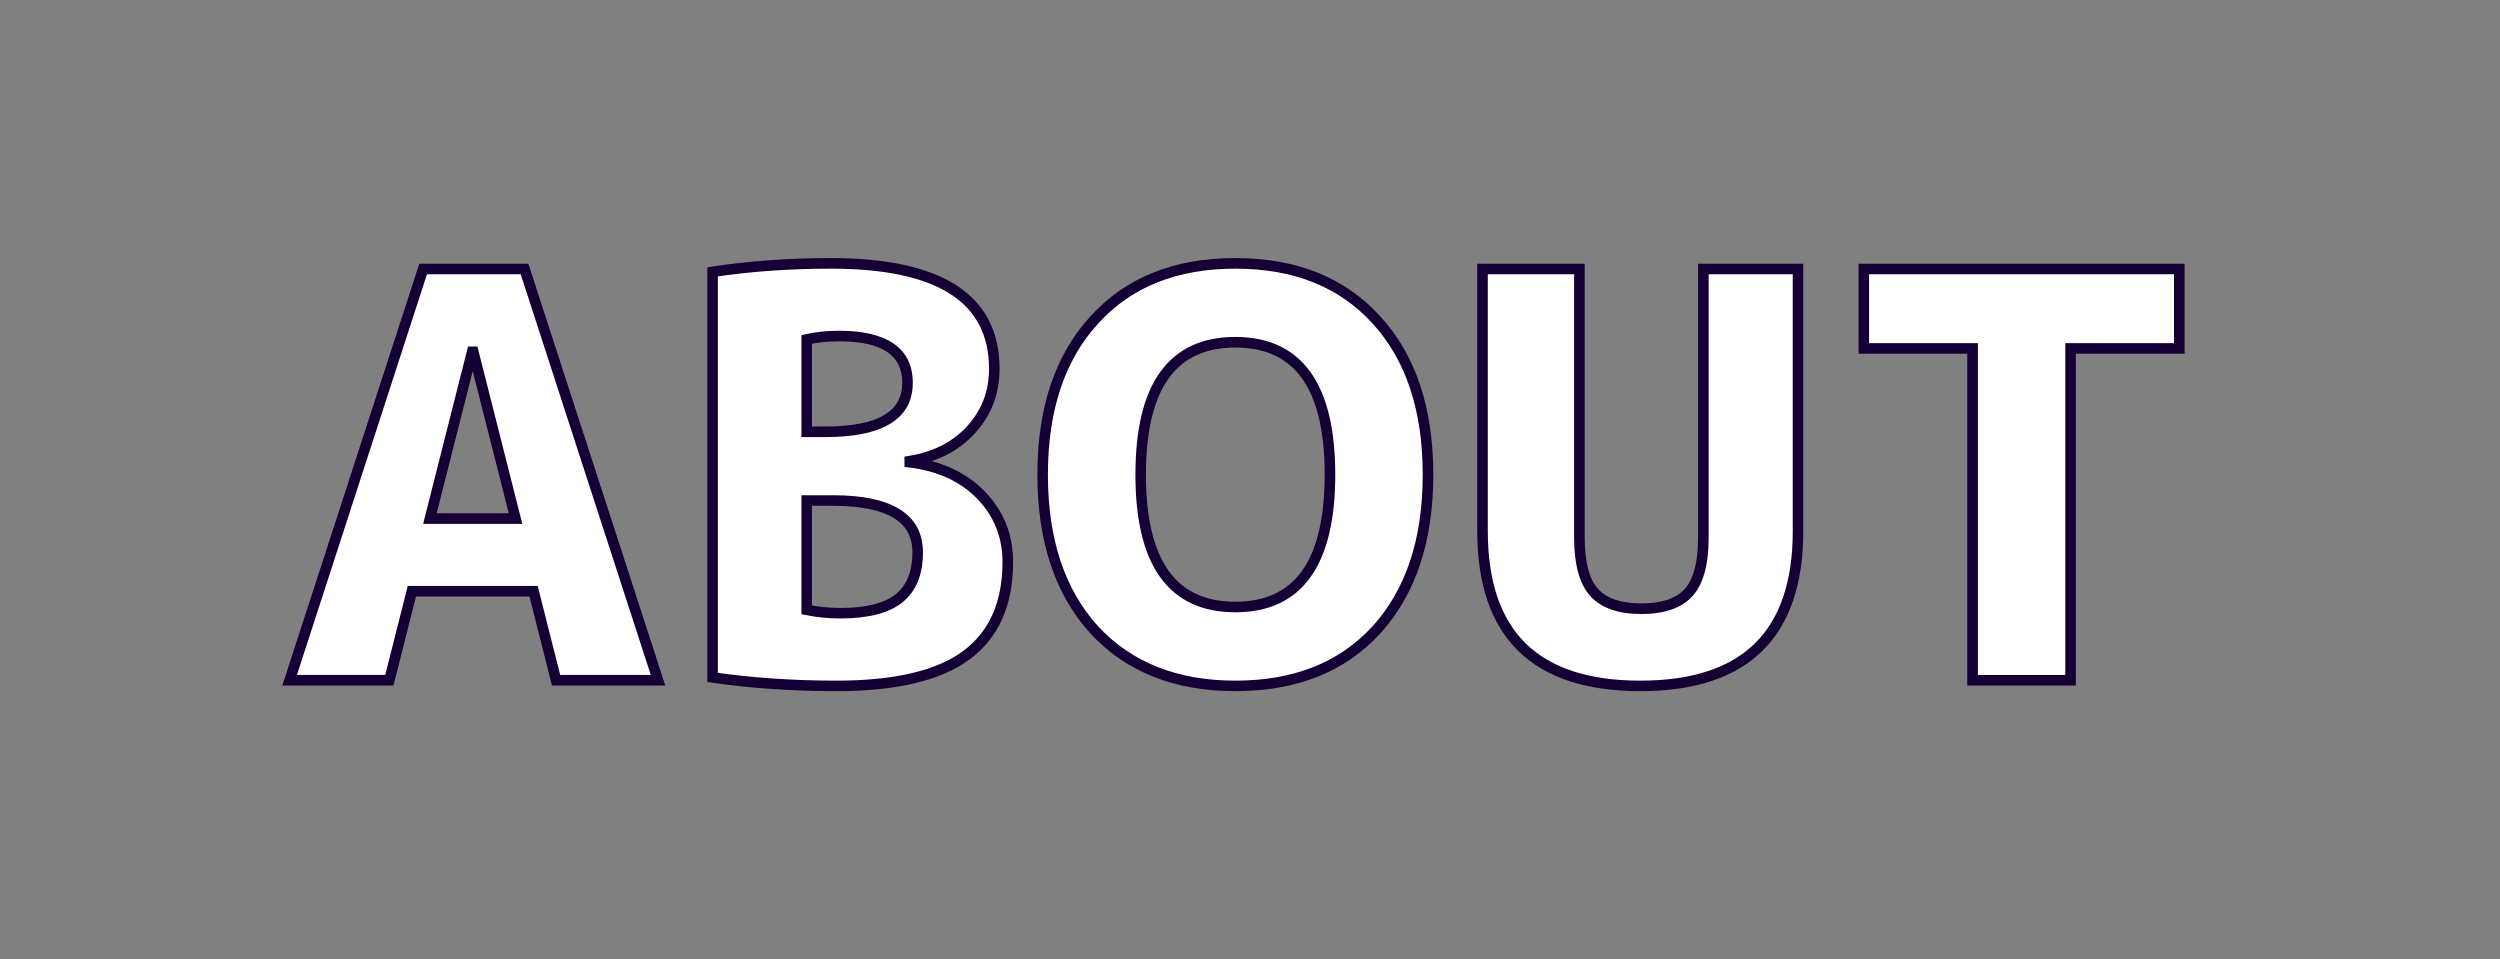
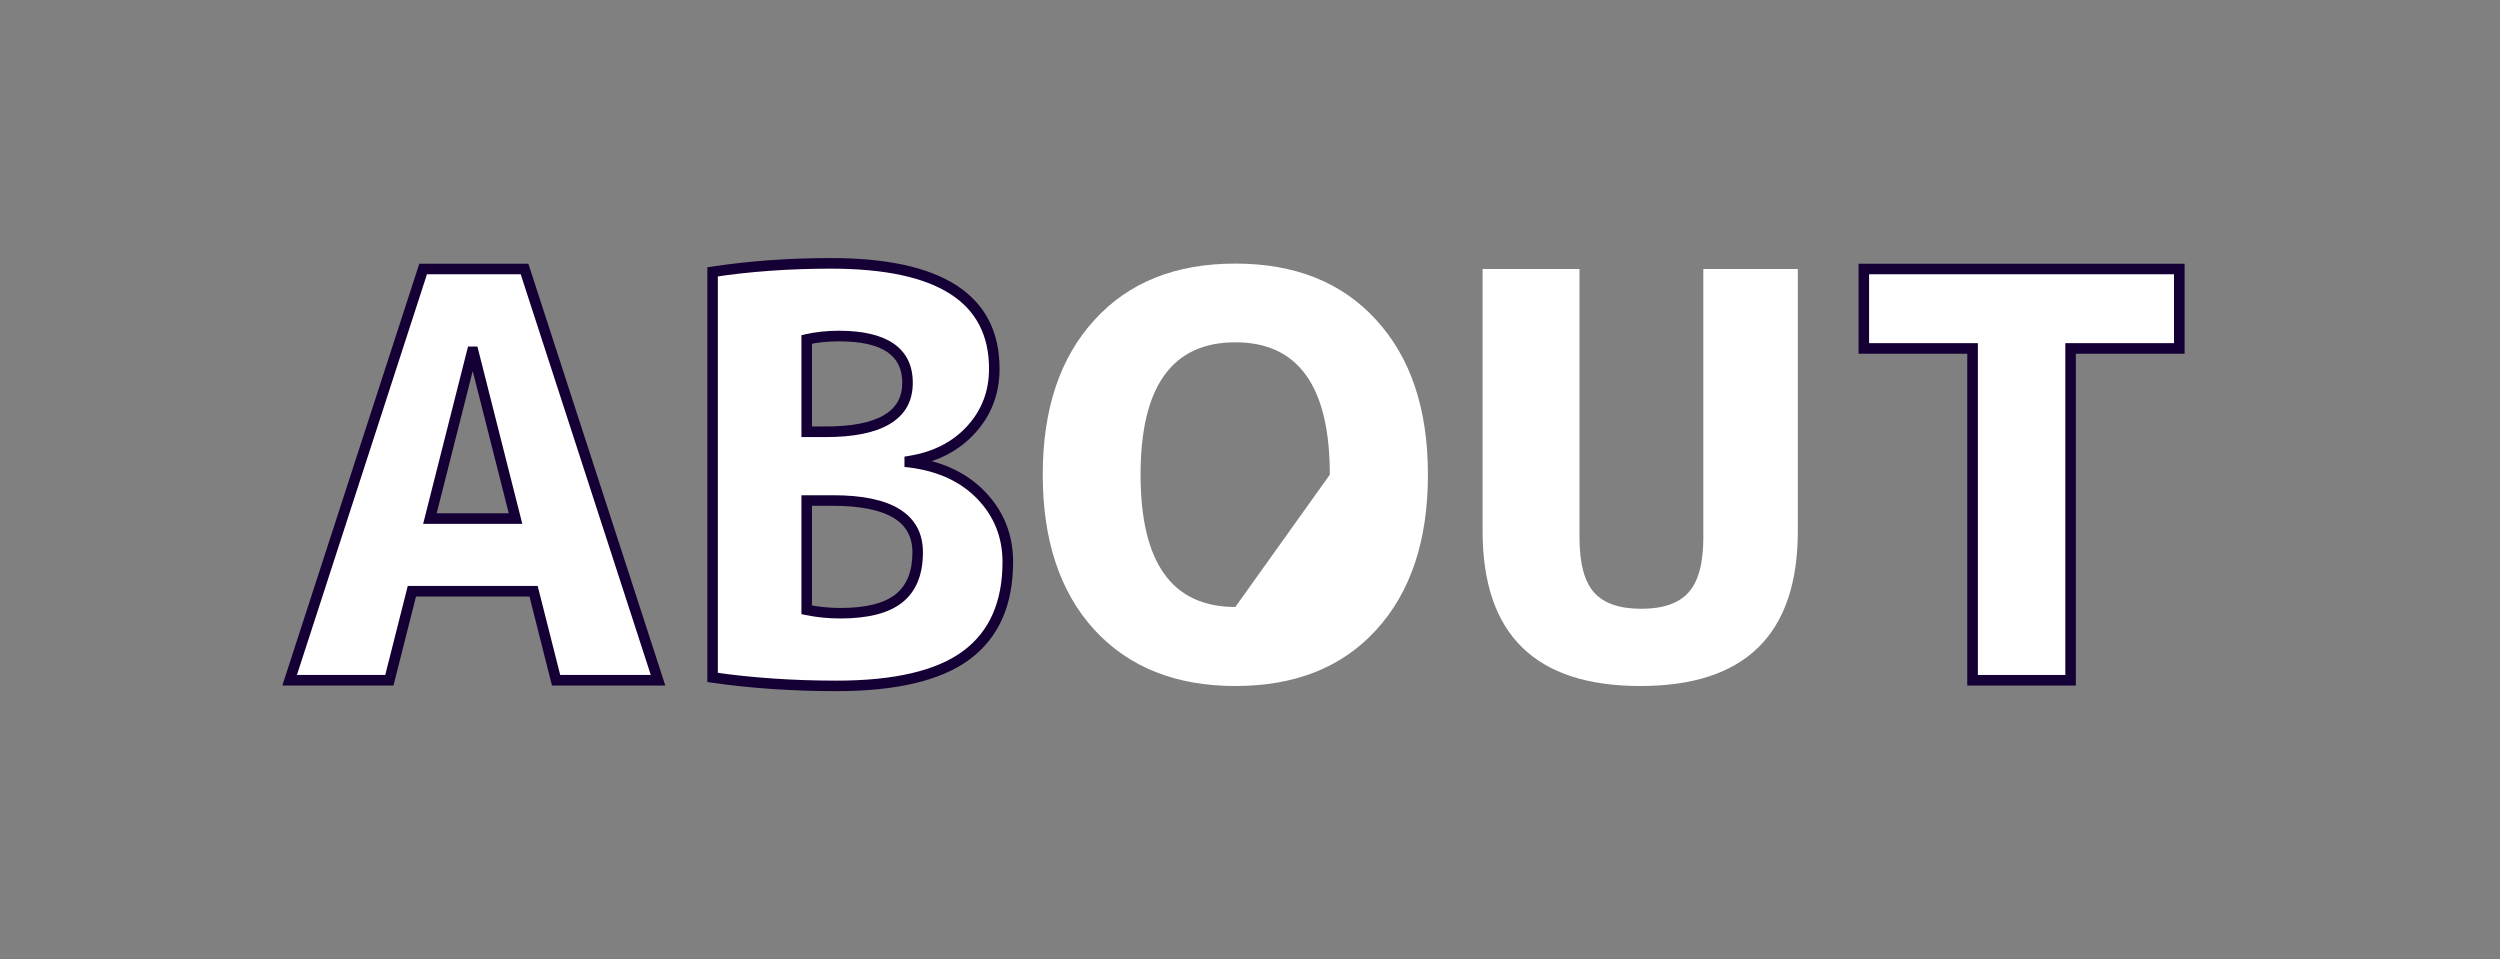
<svg xmlns="http://www.w3.org/2000/svg" width="172" zoomAndPan="magnify" viewBox="0 0 129 49.5" height="66" preserveAspectRatio="xMidYMid meet" version="1.0">
  <rect x="0" y="0" width="129" height="49.5" fill="#808080" stroke="none" />
  <defs>
    <g />
  </defs>
  <g fill="#ffffff" fill-opacity="1">
    <g transform="translate(14.334, 35.101)">
      <g>
        <path d="M 12.266 -8.344 L 10.078 -16.938 L 10.031 -16.938 L 7.844 -8.344 Z M 13.188 -4.594 L 6.922 -4.594 L 5.75 0 L 0.609 0 L 7.5 -21.219 L 12.734 -21.219 L 19.625 0 L 14.359 0 Z M 13.188 -4.594 " />
      </g>
    </g>
  </g>
  <g fill="#ffffff" fill-opacity="1">
    <g transform="translate(34.561, 35.101)">
      <g>
        <path d="M 17.438 -6.109 C 17.438 -3.953 16.723 -2.344 15.297 -1.281 C 13.879 -0.227 11.648 0.297 8.609 0.297 C 6.359 0.297 4.223 0.148 2.203 -0.141 L 2.203 -21.078 C 4.129 -21.359 6.164 -21.5 8.312 -21.5 C 13.926 -21.5 16.734 -19.691 16.734 -16.078 C 16.734 -14.848 16.336 -13.797 15.547 -12.922 C 14.754 -12.055 13.695 -11.52 12.375 -11.312 L 12.375 -11.25 C 13.926 -11.051 15.156 -10.477 16.062 -9.531 C 16.977 -8.582 17.438 -7.441 17.438 -6.109 Z M 8.422 -9.266 L 7.062 -9.266 L 7.062 -3.641 C 7.625 -3.516 8.207 -3.453 8.812 -3.453 C 10.188 -3.453 11.191 -3.707 11.828 -4.219 C 12.461 -4.738 12.781 -5.531 12.781 -6.594 C 12.781 -8.375 11.328 -9.266 8.422 -9.266 Z M 7.062 -17.578 L 7.062 -12.812 L 8.016 -12.812 C 10.848 -12.812 12.266 -13.656 12.266 -15.344 C 12.266 -16.945 11.082 -17.75 8.719 -17.75 C 8.113 -17.75 7.562 -17.691 7.062 -17.578 Z M 7.062 -17.578 " />
      </g>
    </g>
  </g>
  <g fill="#ffffff" fill-opacity="1">
    <g transform="translate(52.9, 35.101)">
      <g>
-         <path d="M 18.109 -2.594 C 16.348 -0.664 13.926 0.297 10.844 0.297 C 7.781 0.297 5.359 -0.664 3.578 -2.594 C 1.797 -4.539 0.906 -7.211 0.906 -10.609 C 0.906 -13.992 1.797 -16.656 3.578 -18.594 C 5.336 -20.531 7.758 -21.5 10.844 -21.5 C 13.926 -21.5 16.348 -20.531 18.109 -18.594 C 19.891 -16.656 20.781 -13.992 20.781 -10.609 C 20.781 -7.211 19.891 -4.539 18.109 -2.594 Z M 15.719 -10.609 C 15.719 -15.16 14.094 -17.438 10.844 -17.438 C 7.582 -17.438 5.953 -15.16 5.953 -10.609 C 5.953 -6.055 7.582 -3.781 10.844 -3.781 C 14.094 -3.781 15.719 -6.055 15.719 -10.609 Z M 15.719 -10.609 " />
+         <path d="M 18.109 -2.594 C 16.348 -0.664 13.926 0.297 10.844 0.297 C 7.781 0.297 5.359 -0.664 3.578 -2.594 C 1.797 -4.539 0.906 -7.211 0.906 -10.609 C 0.906 -13.992 1.797 -16.656 3.578 -18.594 C 5.336 -20.531 7.758 -21.5 10.844 -21.5 C 13.926 -21.5 16.348 -20.531 18.109 -18.594 C 19.891 -16.656 20.781 -13.992 20.781 -10.609 C 20.781 -7.211 19.891 -4.539 18.109 -2.594 Z M 15.719 -10.609 C 15.719 -15.16 14.094 -17.438 10.844 -17.438 C 7.582 -17.438 5.953 -15.16 5.953 -10.609 C 5.953 -6.055 7.582 -3.781 10.844 -3.781 Z M 15.719 -10.609 " />
      </g>
    </g>
  </g>
  <g fill="#ffffff" fill-opacity="1">
    <g transform="translate(74.58, 35.101)">
      <g>
        <path d="M 1.922 -7.703 L 1.922 -21.219 L 6.922 -21.219 L 6.922 -7.359 C 6.922 -6.035 7.172 -5.094 7.672 -4.531 C 8.172 -3.969 8.984 -3.688 10.109 -3.688 C 11.234 -3.688 12.047 -3.969 12.547 -4.531 C 13.055 -5.094 13.312 -6.035 13.312 -7.359 L 13.312 -21.219 L 18.188 -21.219 L 18.188 -7.703 C 18.188 -2.367 15.477 0.297 10.062 0.297 C 4.633 0.297 1.922 -2.367 1.922 -7.703 Z M 1.922 -7.703 " />
      </g>
    </g>
  </g>
  <g fill="#ffffff" fill-opacity="1">
    <g transform="translate(94.691, 35.101)">
      <g>
        <path d="M 7.094 -17.125 L 1.484 -17.125 L 1.484 -21.219 L 17.75 -21.219 L 17.75 -17.125 L 12.141 -17.125 L 12.141 0 L 7.094 0 Z M 7.094 -17.125 " />
      </g>
    </g>
  </g>
  <g fill="#150035" fill-opacity="1">
    <g transform="translate(14.334, 35.101)">
      <g>
        <path d="M 12.004 -8.277 L 9.824 -16.879 L 10.086 -16.945 L 10.086 -16.676 L 10.027 -16.676 L 10.027 -16.945 L 10.293 -16.879 L 8.113 -8.277 L 7.848 -8.344 L 7.848 -8.617 L 12.266 -8.617 L 12.266 -8.344 Z M 12.617 -8.07 L 7.5 -8.07 L 9.816 -17.219 L 10.301 -17.219 L 12.531 -8.41 Z M 13.199 -4.32 L 6.918 -4.32 L 6.918 -4.594 L 7.184 -4.527 L 5.969 0.273 L 0.234 0.273 L 7.301 -21.492 L 12.93 -21.492 L 19.996 0.273 L 14.148 0.273 L 12.934 -4.527 L 13.199 -4.594 Z M 13.41 -4.867 L 14.625 -0.066 L 14.359 0 L 14.359 -0.273 L 19.621 -0.273 L 19.621 0 L 19.363 0.086 L 12.473 -21.137 L 12.73 -21.219 L 12.73 -20.949 L 7.5 -20.949 L 7.5 -21.219 L 7.758 -21.137 L 0.871 0.086 L 0.609 0 L 0.609 -0.273 L 5.754 -0.273 L 5.754 0 L 5.492 -0.066 L 6.707 -4.867 Z M 13.41 -4.867 " />
      </g>
    </g>
  </g>
  <g fill="#150035" fill-opacity="1">
    <g transform="translate(34.561, 35.101)">
      <g>
        <path d="M 17.715 -6.105 C 17.715 -3.863 16.965 -2.184 15.469 -1.074 C 13.996 0.016 11.707 0.562 8.605 0.562 C 6.344 0.562 4.199 0.418 2.172 0.125 L 1.938 0.09 L 1.938 -21.309 L 2.168 -21.344 C 4.102 -21.637 6.148 -21.785 8.312 -21.785 C 11.176 -21.785 13.332 -21.316 14.785 -20.383 C 16.273 -19.422 17.016 -17.984 17.016 -16.074 C 17.016 -14.785 16.594 -13.676 15.754 -12.754 C 14.918 -11.832 13.809 -11.262 12.426 -11.039 L 12.383 -11.309 L 12.656 -11.309 L 12.656 -11.25 L 12.383 -11.25 L 12.418 -11.52 C 14.031 -11.316 15.316 -10.719 16.273 -9.723 C 17.234 -8.723 17.715 -7.516 17.715 -6.105 Z M 17.168 -6.105 C 17.168 -7.367 16.738 -8.449 15.879 -9.348 C 15.012 -10.25 13.836 -10.793 12.348 -10.98 L 12.109 -11.008 L 12.109 -11.539 L 12.34 -11.578 C 13.594 -11.781 14.598 -12.293 15.352 -13.121 C 16.098 -13.938 16.473 -14.926 16.473 -16.074 C 16.473 -17.789 15.809 -19.07 14.488 -19.922 C 13.129 -20.801 11.07 -21.238 8.312 -21.238 C 6.176 -21.238 4.156 -21.094 2.25 -20.805 L 2.211 -21.074 L 2.48 -21.074 L 2.48 -0.145 L 2.211 -0.145 L 2.25 -0.414 C 4.25 -0.125 6.371 0.02 8.605 0.02 C 11.586 0.02 13.766 -0.492 15.141 -1.512 C 16.492 -2.516 17.168 -4.043 17.168 -6.105 Z M 8.43 -9 L 7.062 -9 L 7.062 -9.273 L 7.336 -9.273 L 7.336 -3.633 L 7.062 -3.633 L 7.117 -3.902 C 7.664 -3.789 8.227 -3.73 8.809 -3.73 C 10.121 -3.73 11.07 -3.969 11.66 -4.441 C 12.23 -4.902 12.52 -5.621 12.52 -6.598 C 12.52 -7.387 12.199 -7.98 11.559 -8.371 C 10.875 -8.789 9.832 -9 8.43 -9 Z M 8.43 -9.547 C 9.934 -9.547 11.074 -9.309 11.844 -8.836 C 12.656 -8.336 13.062 -7.594 13.062 -6.598 C 13.062 -5.445 12.711 -4.586 12 -4.016 C 11.312 -3.465 10.246 -3.188 8.809 -3.188 C 8.188 -3.188 7.59 -3.246 7.008 -3.367 L 6.793 -3.41 L 6.793 -9.547 Z M 7.336 -17.586 L 7.336 -12.82 L 7.062 -12.82 L 7.062 -13.094 L 8.023 -13.094 C 9.387 -13.094 10.402 -13.289 11.066 -13.688 C 11.684 -14.055 11.996 -14.609 11.996 -15.348 C 11.996 -16.055 11.738 -16.586 11.227 -16.934 C 10.684 -17.305 9.848 -17.488 8.719 -17.488 C 8.141 -17.488 7.609 -17.434 7.125 -17.32 L 7.062 -17.586 Z M 6.793 -17.586 L 6.793 -17.805 L 7.004 -17.852 C 7.527 -17.973 8.098 -18.035 8.719 -18.035 C 9.957 -18.035 10.895 -17.816 11.535 -17.383 C 12.203 -16.926 12.539 -16.25 12.539 -15.348 C 12.539 -14.402 12.141 -13.691 11.344 -13.219 C 10.594 -12.77 9.488 -12.547 8.023 -12.547 L 6.793 -12.547 Z M 6.793 -17.586 " />
      </g>
    </g>
  </g>
  <g fill="#150035" fill-opacity="1">
    <g transform="translate(52.9, 35.101)">
      <g>
-         <path d="M 18.312 -2.402 C 16.492 -0.426 14.004 0.562 10.844 0.562 C 7.703 0.562 5.211 -0.426 3.375 -2.402 C 1.543 -4.414 0.629 -7.148 0.629 -10.609 C 0.629 -14.074 1.543 -16.797 3.375 -18.789 C 5.191 -20.785 7.68 -21.785 10.844 -21.785 C 14.004 -21.785 16.492 -20.785 18.312 -18.789 C 20.141 -16.797 21.059 -14.074 21.059 -10.609 C 21.059 -7.148 20.141 -4.414 18.312 -2.402 Z M 17.91 -2.77 C 19.645 -4.676 20.512 -7.289 20.512 -10.609 C 20.512 -13.93 19.645 -16.535 17.91 -18.422 C 16.199 -20.301 13.844 -21.238 10.844 -21.238 C 7.84 -21.238 5.484 -20.297 3.777 -18.418 C 2.043 -16.535 1.172 -13.93 1.172 -10.609 C 1.172 -7.289 2.039 -4.676 3.773 -2.773 C 5.504 -0.914 7.859 0.02 10.844 0.02 C 13.844 0.02 16.199 -0.91 17.91 -2.773 Z M 15.453 -10.609 C 15.453 -12.828 15.062 -14.484 14.285 -15.574 C 13.523 -16.637 12.379 -17.168 10.844 -17.168 C 9.309 -17.168 8.16 -16.637 7.402 -15.574 C 6.621 -14.484 6.23 -12.828 6.23 -10.609 C 6.23 -8.391 6.621 -6.738 7.402 -5.645 C 8.16 -4.582 9.309 -4.051 10.844 -4.051 C 12.379 -4.051 13.523 -4.582 14.285 -5.645 C 15.062 -6.738 15.453 -8.391 15.453 -10.609 Z M 16 -10.609 C 16 -8.273 15.574 -6.516 14.727 -5.328 C 13.859 -4.113 12.562 -3.508 10.844 -3.508 C 9.121 -3.508 7.828 -4.113 6.957 -5.328 C 6.109 -6.516 5.688 -8.273 5.688 -10.609 C 5.688 -12.945 6.109 -14.707 6.957 -15.891 C 7.828 -17.105 9.121 -17.715 10.844 -17.715 C 12.562 -17.715 13.859 -17.105 14.727 -15.891 C 15.574 -14.707 16 -12.945 16 -10.609 Z M 16 -10.609 " />
-       </g>
+         </g>
    </g>
  </g>
  <g fill="#150035" fill-opacity="1">
    <g transform="translate(74.58, 35.101)">
      <g>
-         <path d="M 1.645 -7.703 L 1.645 -21.492 L 7.191 -21.492 L 7.191 -7.355 C 7.191 -6.105 7.418 -5.227 7.879 -4.715 C 8.328 -4.215 9.074 -3.965 10.117 -3.965 C 11.16 -3.965 11.906 -4.215 12.355 -4.715 C 12.812 -5.227 13.039 -6.105 13.039 -7.355 L 13.039 -21.492 L 18.469 -21.492 L 18.469 -7.703 C 18.469 -4.961 17.766 -2.898 16.352 -1.512 C 14.945 -0.129 12.844 0.562 10.059 0.562 C 7.27 0.562 5.172 -0.129 3.762 -1.512 C 2.352 -2.898 1.645 -4.961 1.645 -7.703 Z M 2.191 -7.703 C 2.191 -5.113 2.844 -3.18 4.145 -1.902 C 5.449 -0.621 7.418 0.02 10.059 0.02 C 12.695 0.02 14.668 -0.621 15.973 -1.902 C 17.273 -3.18 17.926 -5.113 17.926 -7.703 L 17.926 -21.219 L 18.195 -21.219 L 18.195 -20.949 L 13.312 -20.949 L 13.312 -21.219 L 13.586 -21.219 L 13.586 -7.355 C 13.586 -5.969 13.312 -4.965 12.762 -4.352 C 12.203 -3.73 11.32 -3.418 10.117 -3.418 C 8.91 -3.418 8.027 -3.73 7.473 -4.352 C 6.922 -4.965 6.645 -5.969 6.645 -7.355 L 6.645 -21.219 L 6.918 -21.219 L 6.918 -20.949 L 1.918 -20.949 L 1.918 -21.219 L 2.191 -21.219 Z M 2.191 -7.703 " />
-       </g>
+         </g>
    </g>
  </g>
  <g fill="#150035" fill-opacity="1">
    <g transform="translate(94.691, 35.101)">
      <g>
        <path d="M 7.094 -16.848 L 1.211 -16.848 L 1.211 -21.492 L 18.035 -21.492 L 18.035 -16.848 L 12.152 -16.848 L 12.152 -17.121 L 12.422 -17.121 L 12.422 0.273 L 6.82 0.273 L 6.82 -17.121 L 7.094 -17.121 Z M 7.367 -17.395 L 7.367 0 L 7.094 0 L 7.094 -0.273 L 12.152 -0.273 L 12.152 0 L 11.879 0 L 11.879 -17.395 L 17.762 -17.395 L 17.762 -17.121 L 17.488 -17.121 L 17.488 -21.219 L 17.762 -21.219 L 17.762 -20.949 L 1.484 -20.949 L 1.484 -21.219 L 1.754 -21.219 L 1.754 -17.121 L 1.484 -17.121 L 1.484 -17.395 Z M 7.367 -17.395 " />
      </g>
    </g>
  </g>
</svg>